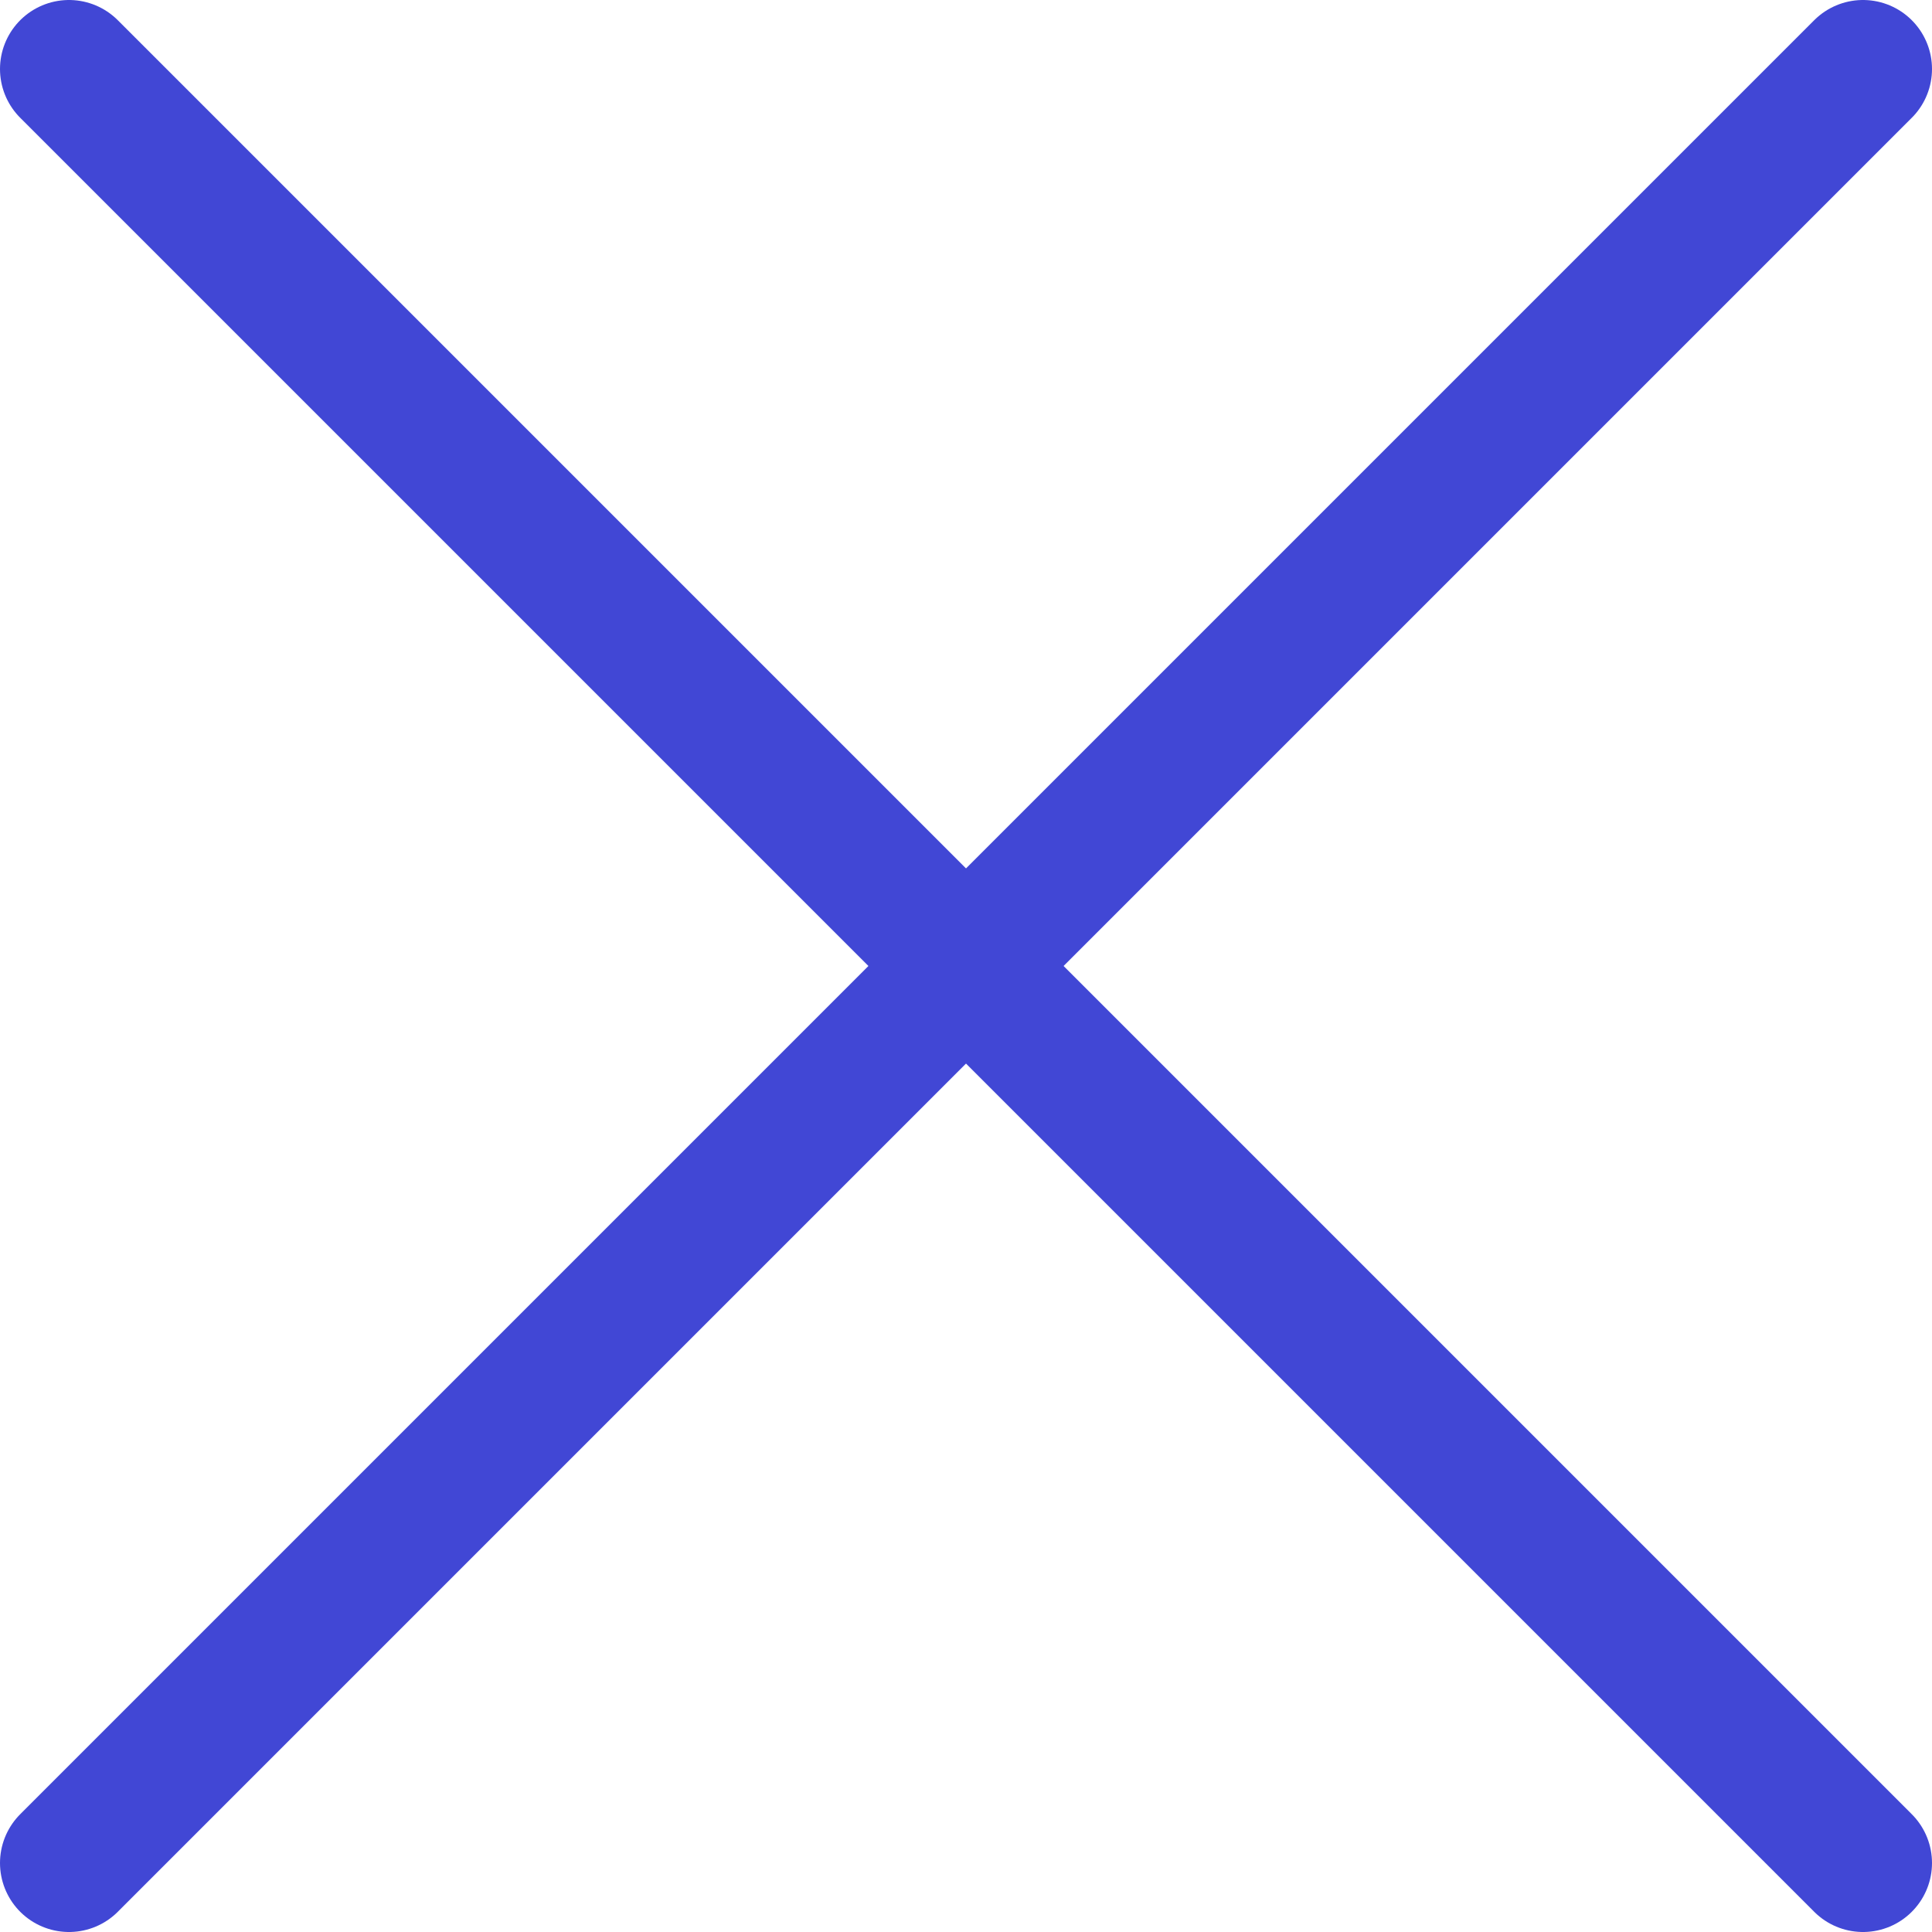
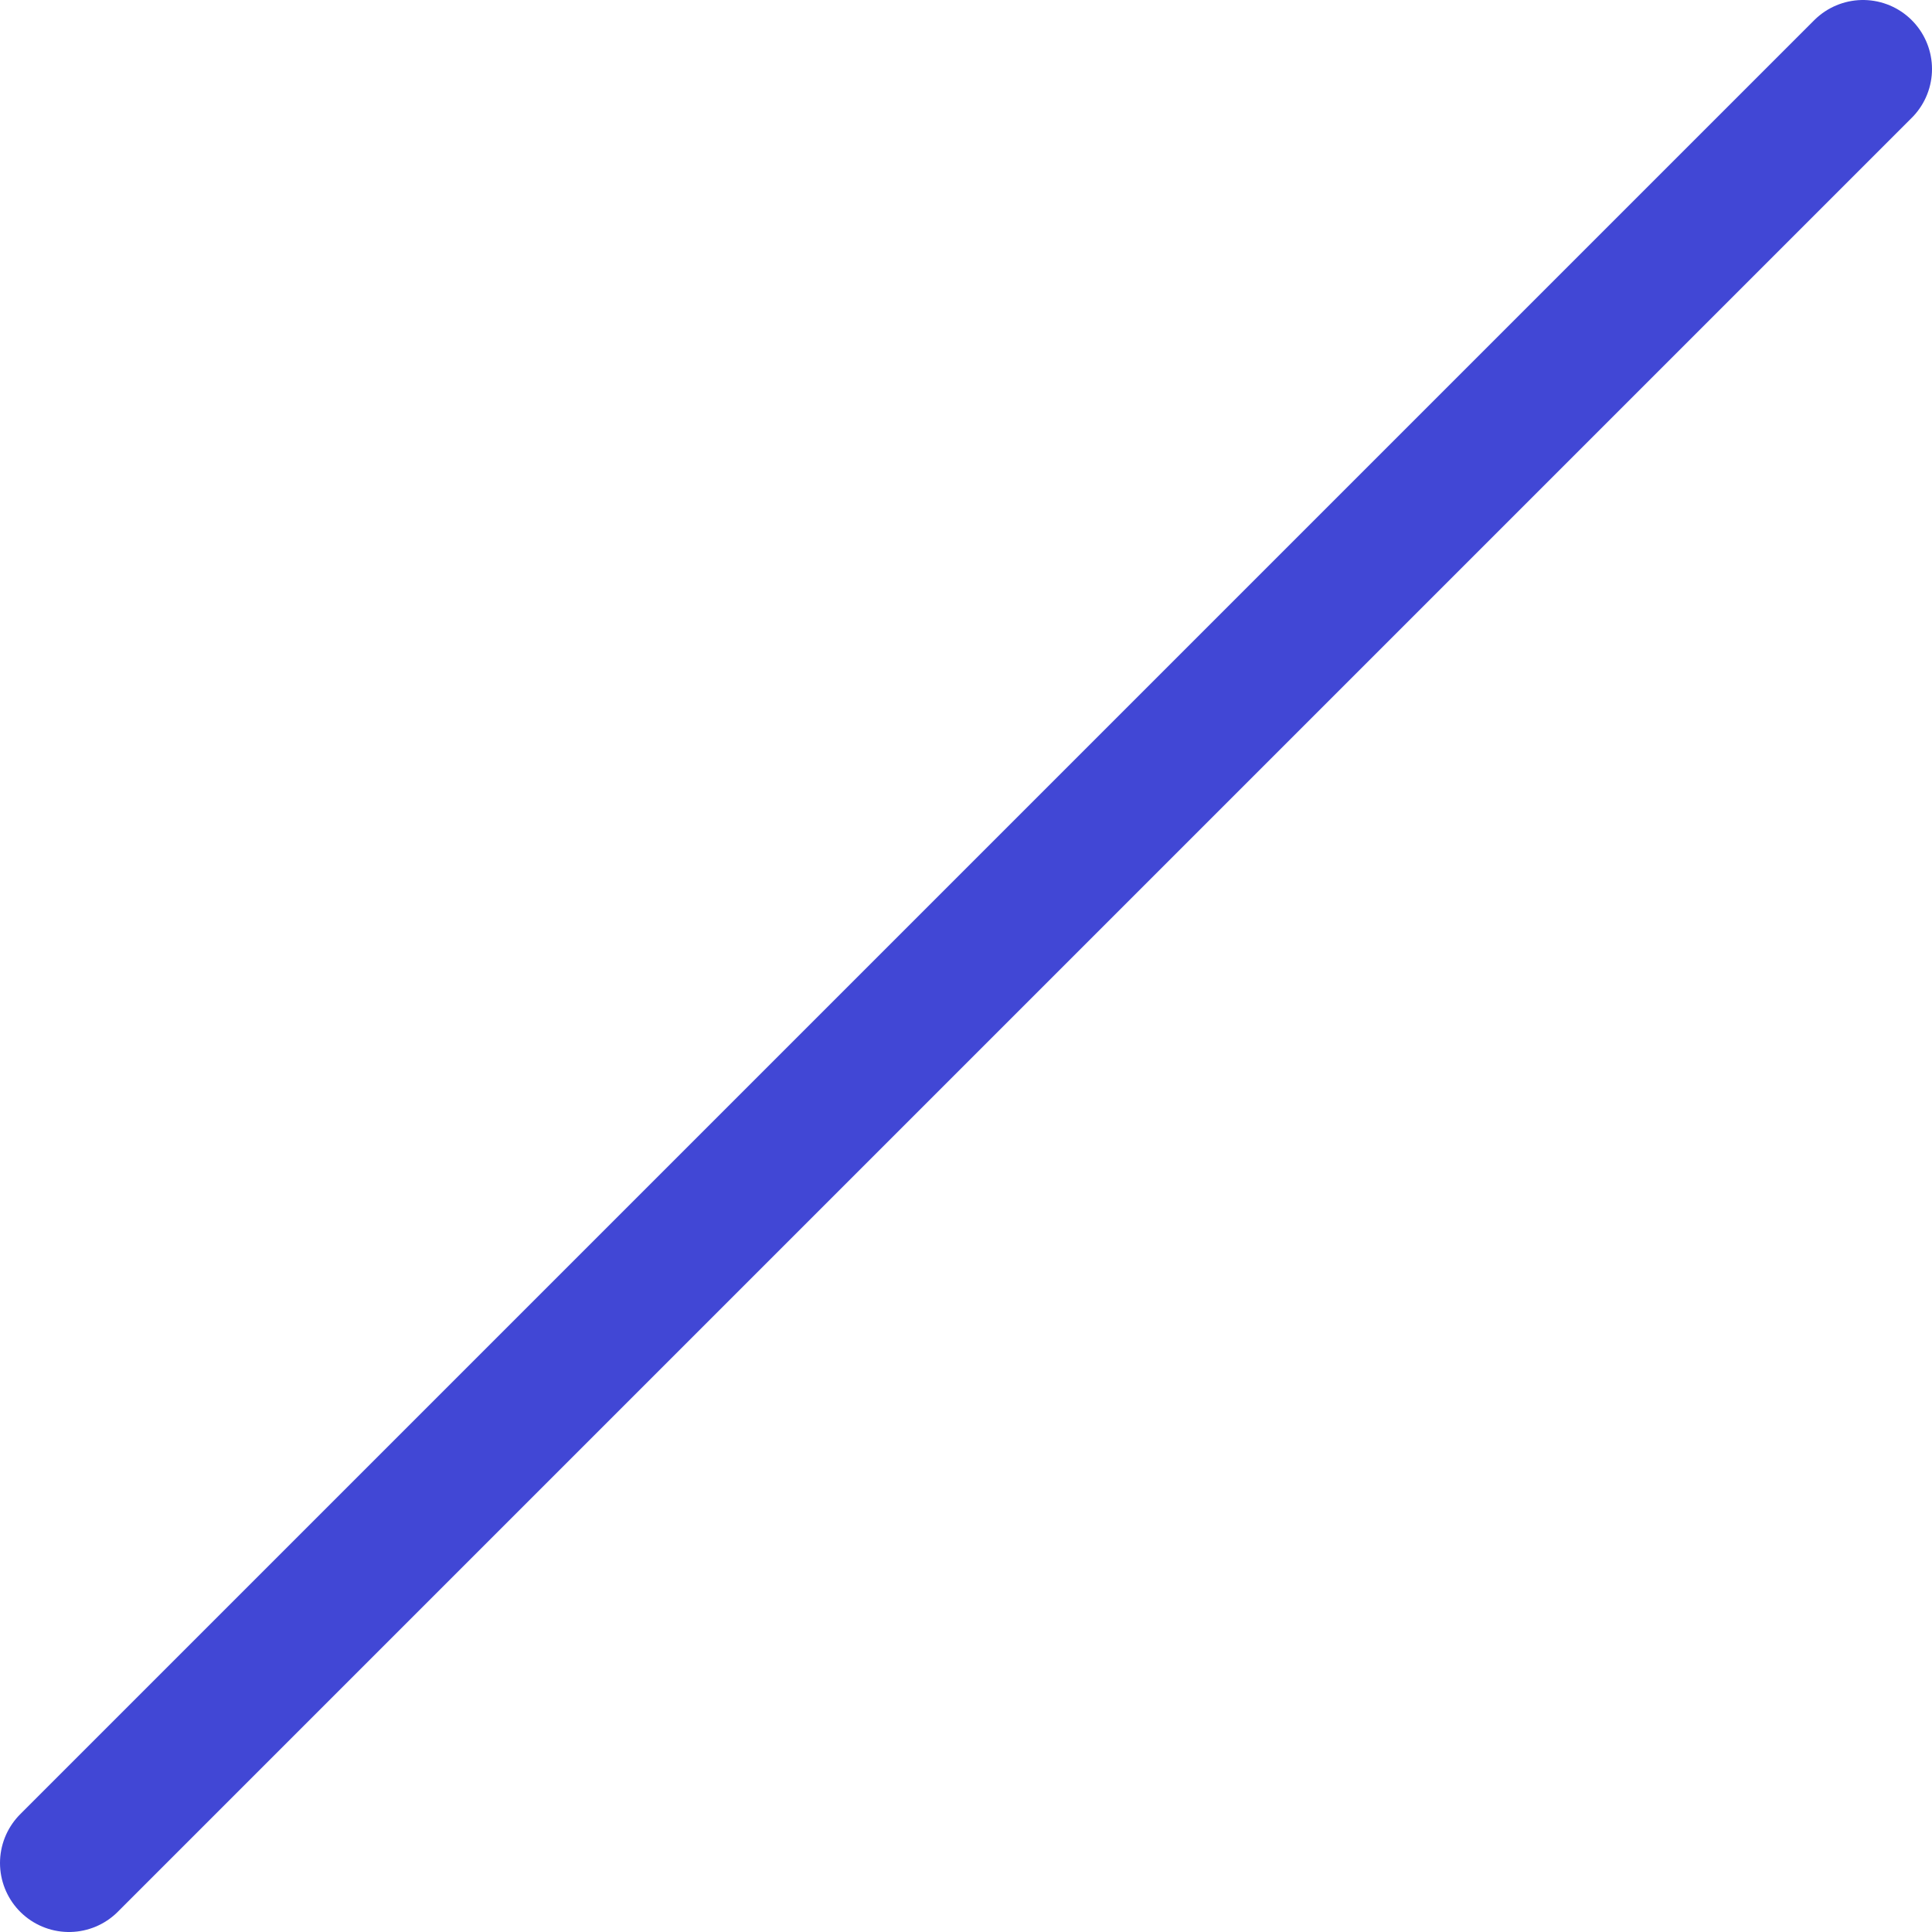
<svg xmlns="http://www.w3.org/2000/svg" fill="none" viewBox="0 0 14 14" id="Delete-1--Streamline-Core">
  <desc>Delete 1 Streamline Icon: https://streamlinehq.com</desc>
  <g id="delete-1--remove-add-button-buttons-delete-cross-x-mathematics-multiply-math">
    <path id="Vector" stroke="#4147d5" stroke-linecap="round" stroke-linejoin="round" d="m13.5 0.5 -13 13" stroke-width="1" />
-     <path id="Vector_2" stroke="#4147d5" stroke-linecap="round" stroke-linejoin="round" d="m0.5 0.5 13 13" stroke-width="1" />
  </g>
</svg>